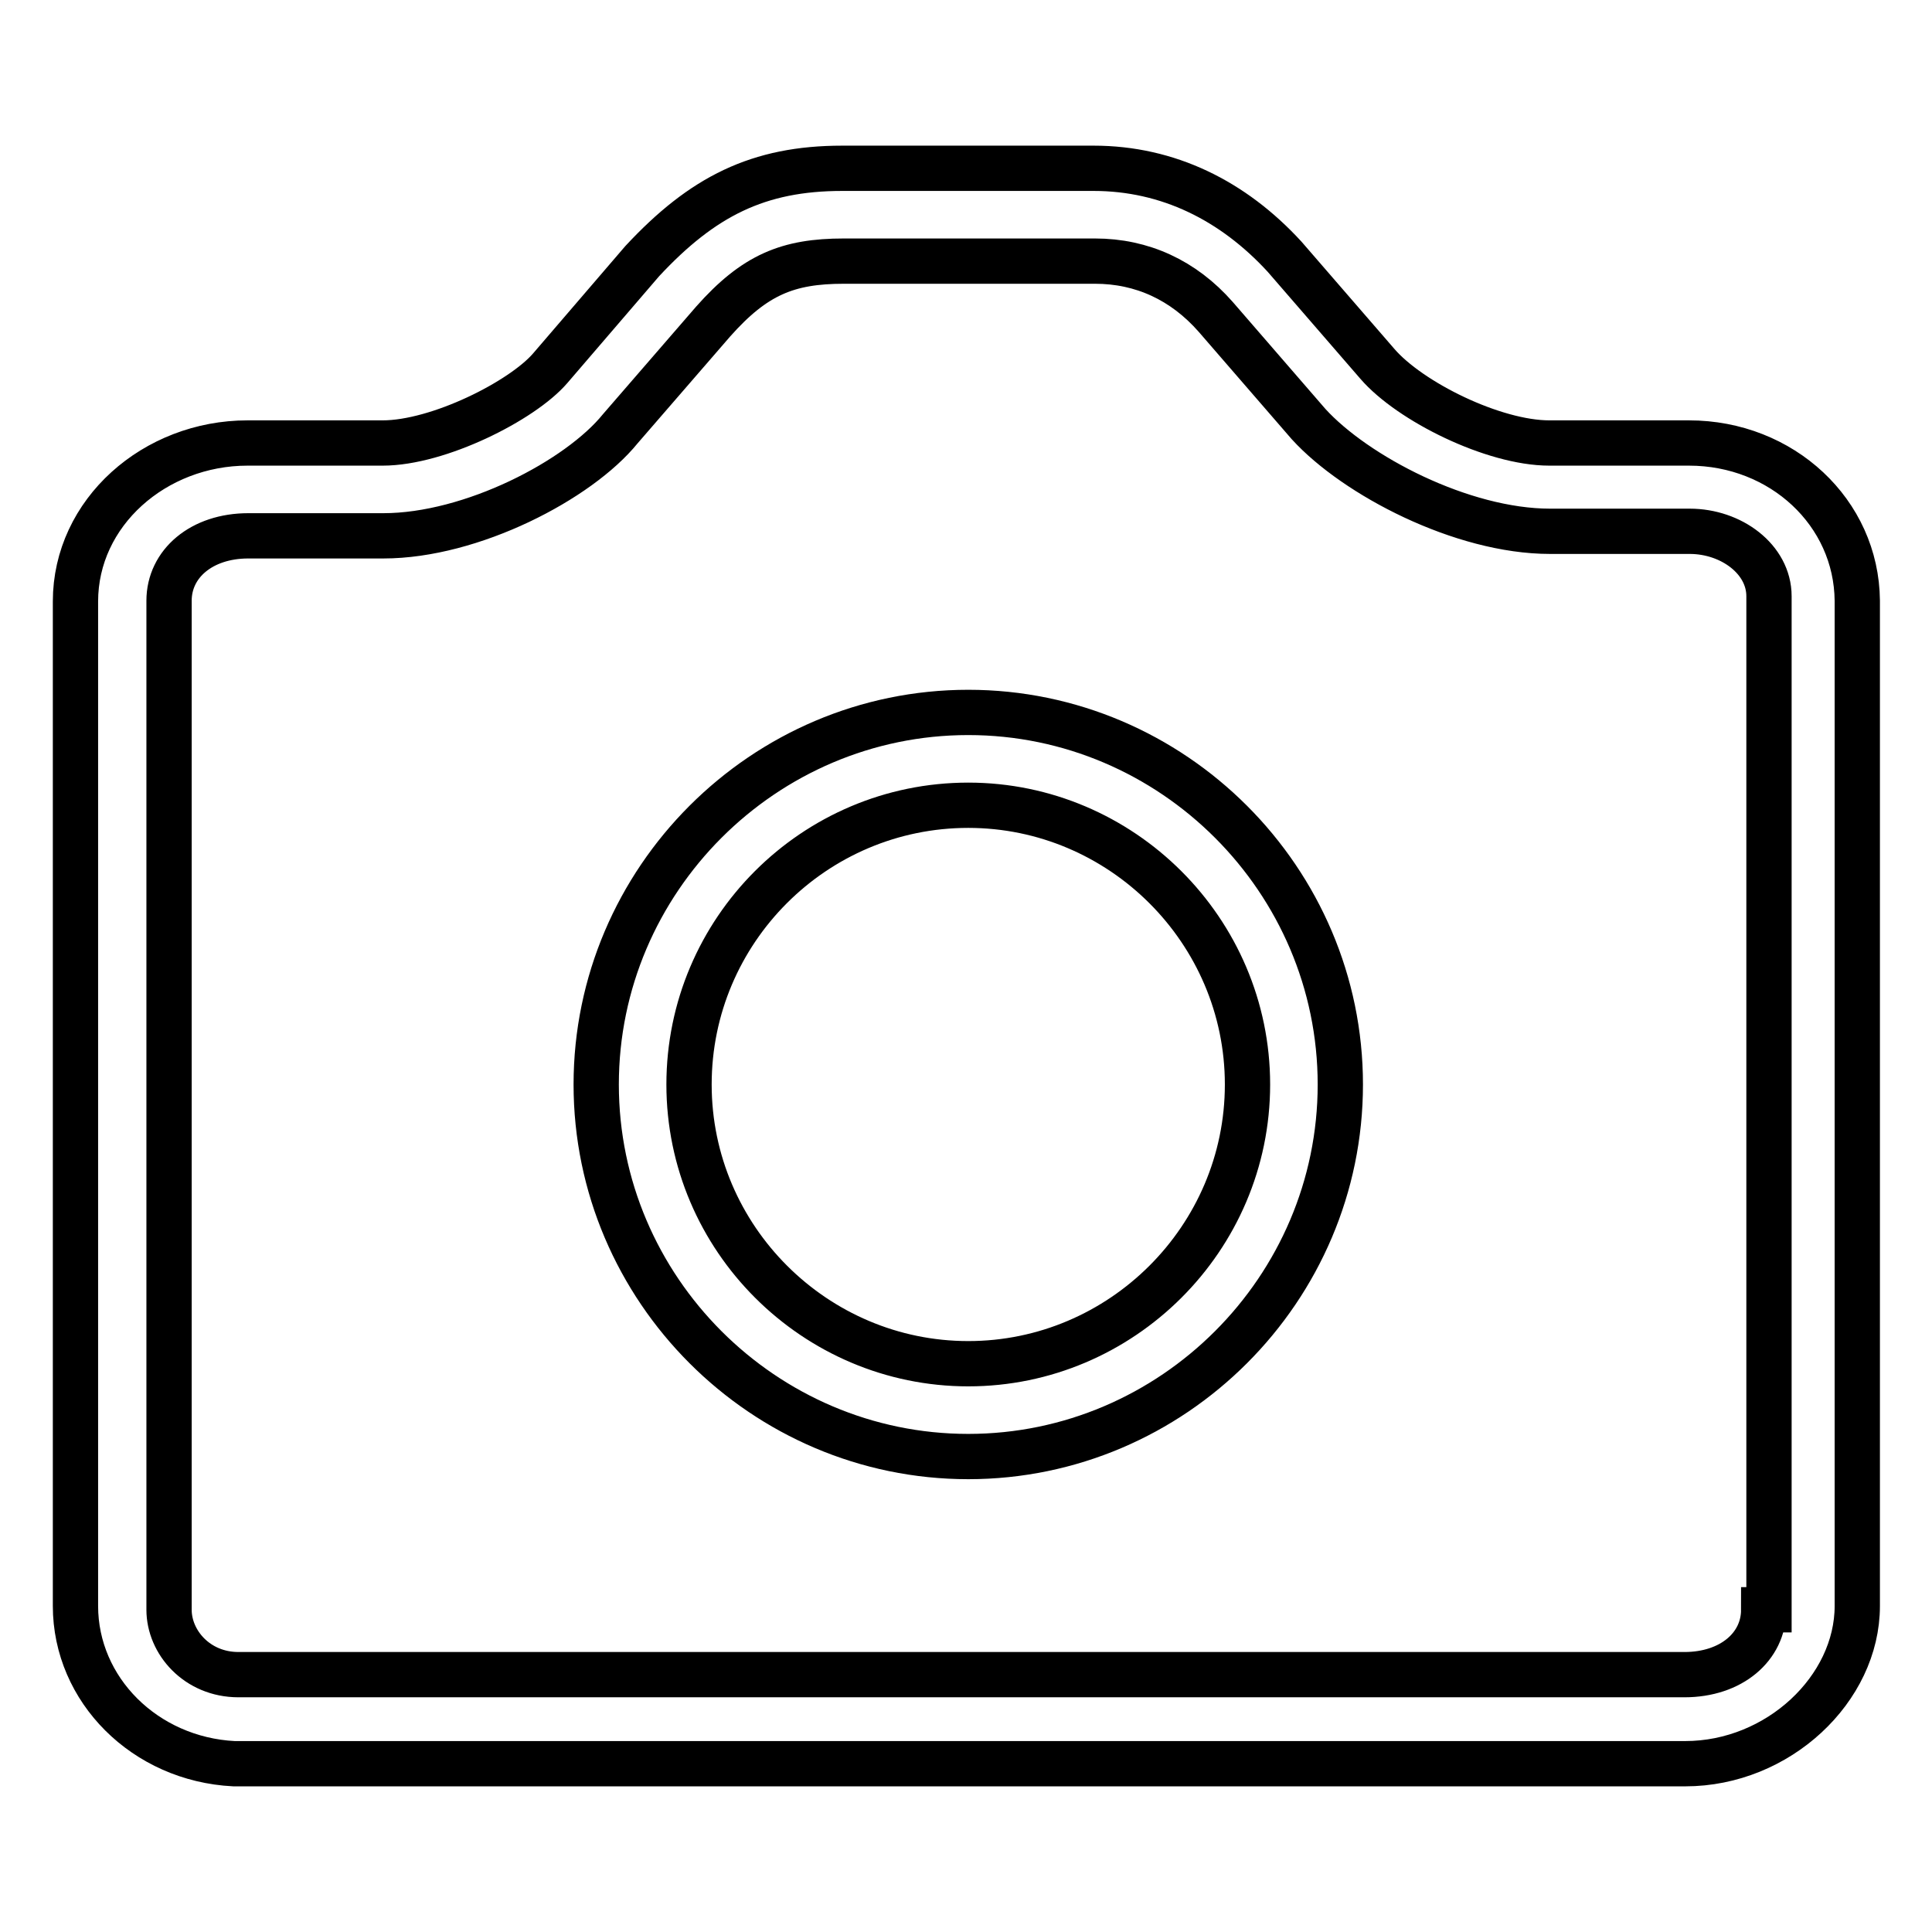
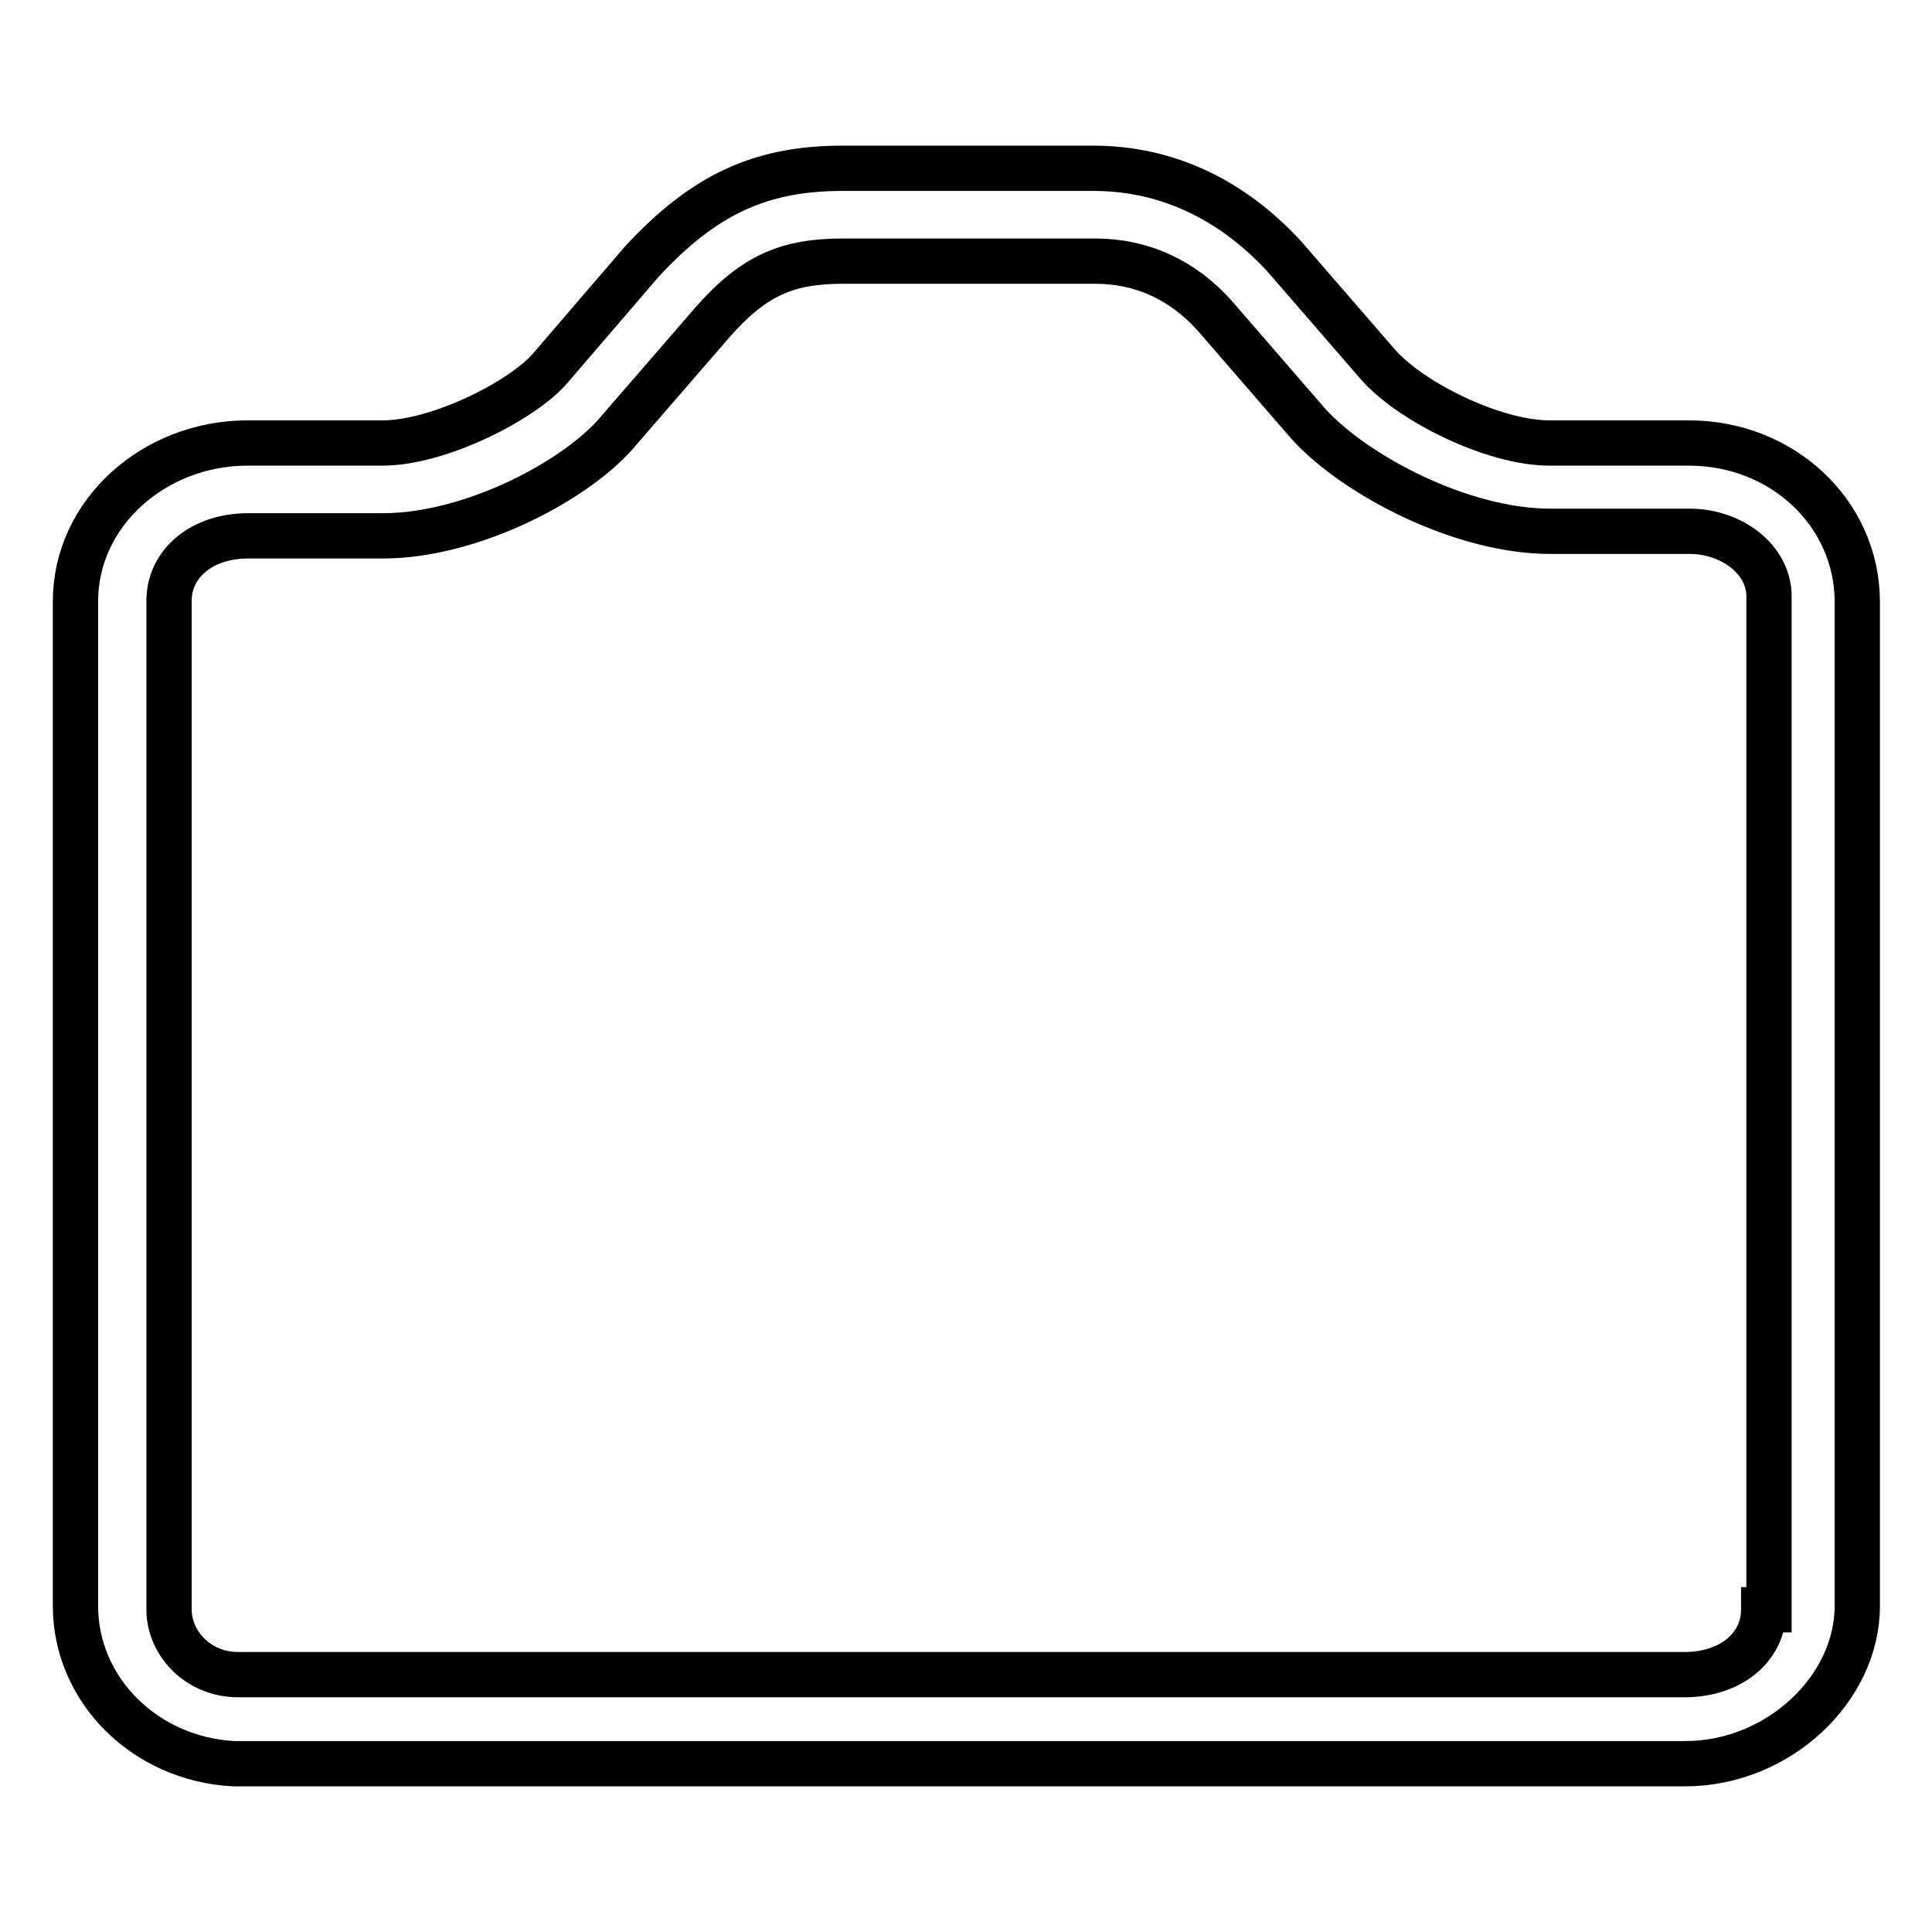
<svg xmlns="http://www.w3.org/2000/svg" version="1.1" x="0px" y="0px" viewBox="0 0 256 256" enable-background="new 0 0 256 256" xml:space="preserve">
  <g>
    <path stroke-width="6" fill-opacity="0" stroke="#000000" d="M223.8,58.7h-18.5c-7.4,0-18.5-5.5-22.8-10.5L170.2,34c-6.8-7.4-15.4-11.7-25.3-11.7h-33.3 c-11.1,0-18.5,3.7-26.5,12.3L72.9,48.8c-3.7,4.3-14.8,9.9-22.2,9.9H32.8c-12.3,0-22.8,9.2-22.8,21v133.1c0,11.1,9.2,20.3,21,20.9 h192.3c12.3,0,22.8-9.9,22.8-20.9V79.6C246,67.9,236.1,58.7,223.8,58.7L223.8,58.7z M233.7,213.3c0,4.9-4.3,8.6-10.5,8.6H31.6 c-5.5,0-9.2-4.3-9.2-8.6V79.6c0-4.9,4.3-8.6,10.5-8.6h17.9c11.7,0,25.9-7.4,31.4-14.2l12.3-14.2c5.5-6.2,9.9-8,17.3-8h33.3 c6.2,0,11.7,2.5,16,7.4l12.3,14.2c6.2,6.8,20.3,14.2,32,14.2h18.5c5.5,0,10.5,3.7,10.5,8.6v134.3H233.7z" />
-     <path stroke-width="6" fill-opacity="0" stroke="#000000" d="M128.3,94.4c-27.1,0-49.3,22.2-49.3,49.3c0,27.1,22.2,49.3,49.3,49.3c27.1,0,49.3-22.2,49.3-49.3 C177.6,116.6,155.4,94.4,128.3,94.4z M128.3,180.7c-20.3,0-37-16.6-37-37s16.6-37,37-37c20.3,0,37,16.6,37,37 S148.6,180.7,128.3,180.7z" />
  </g>
</svg>